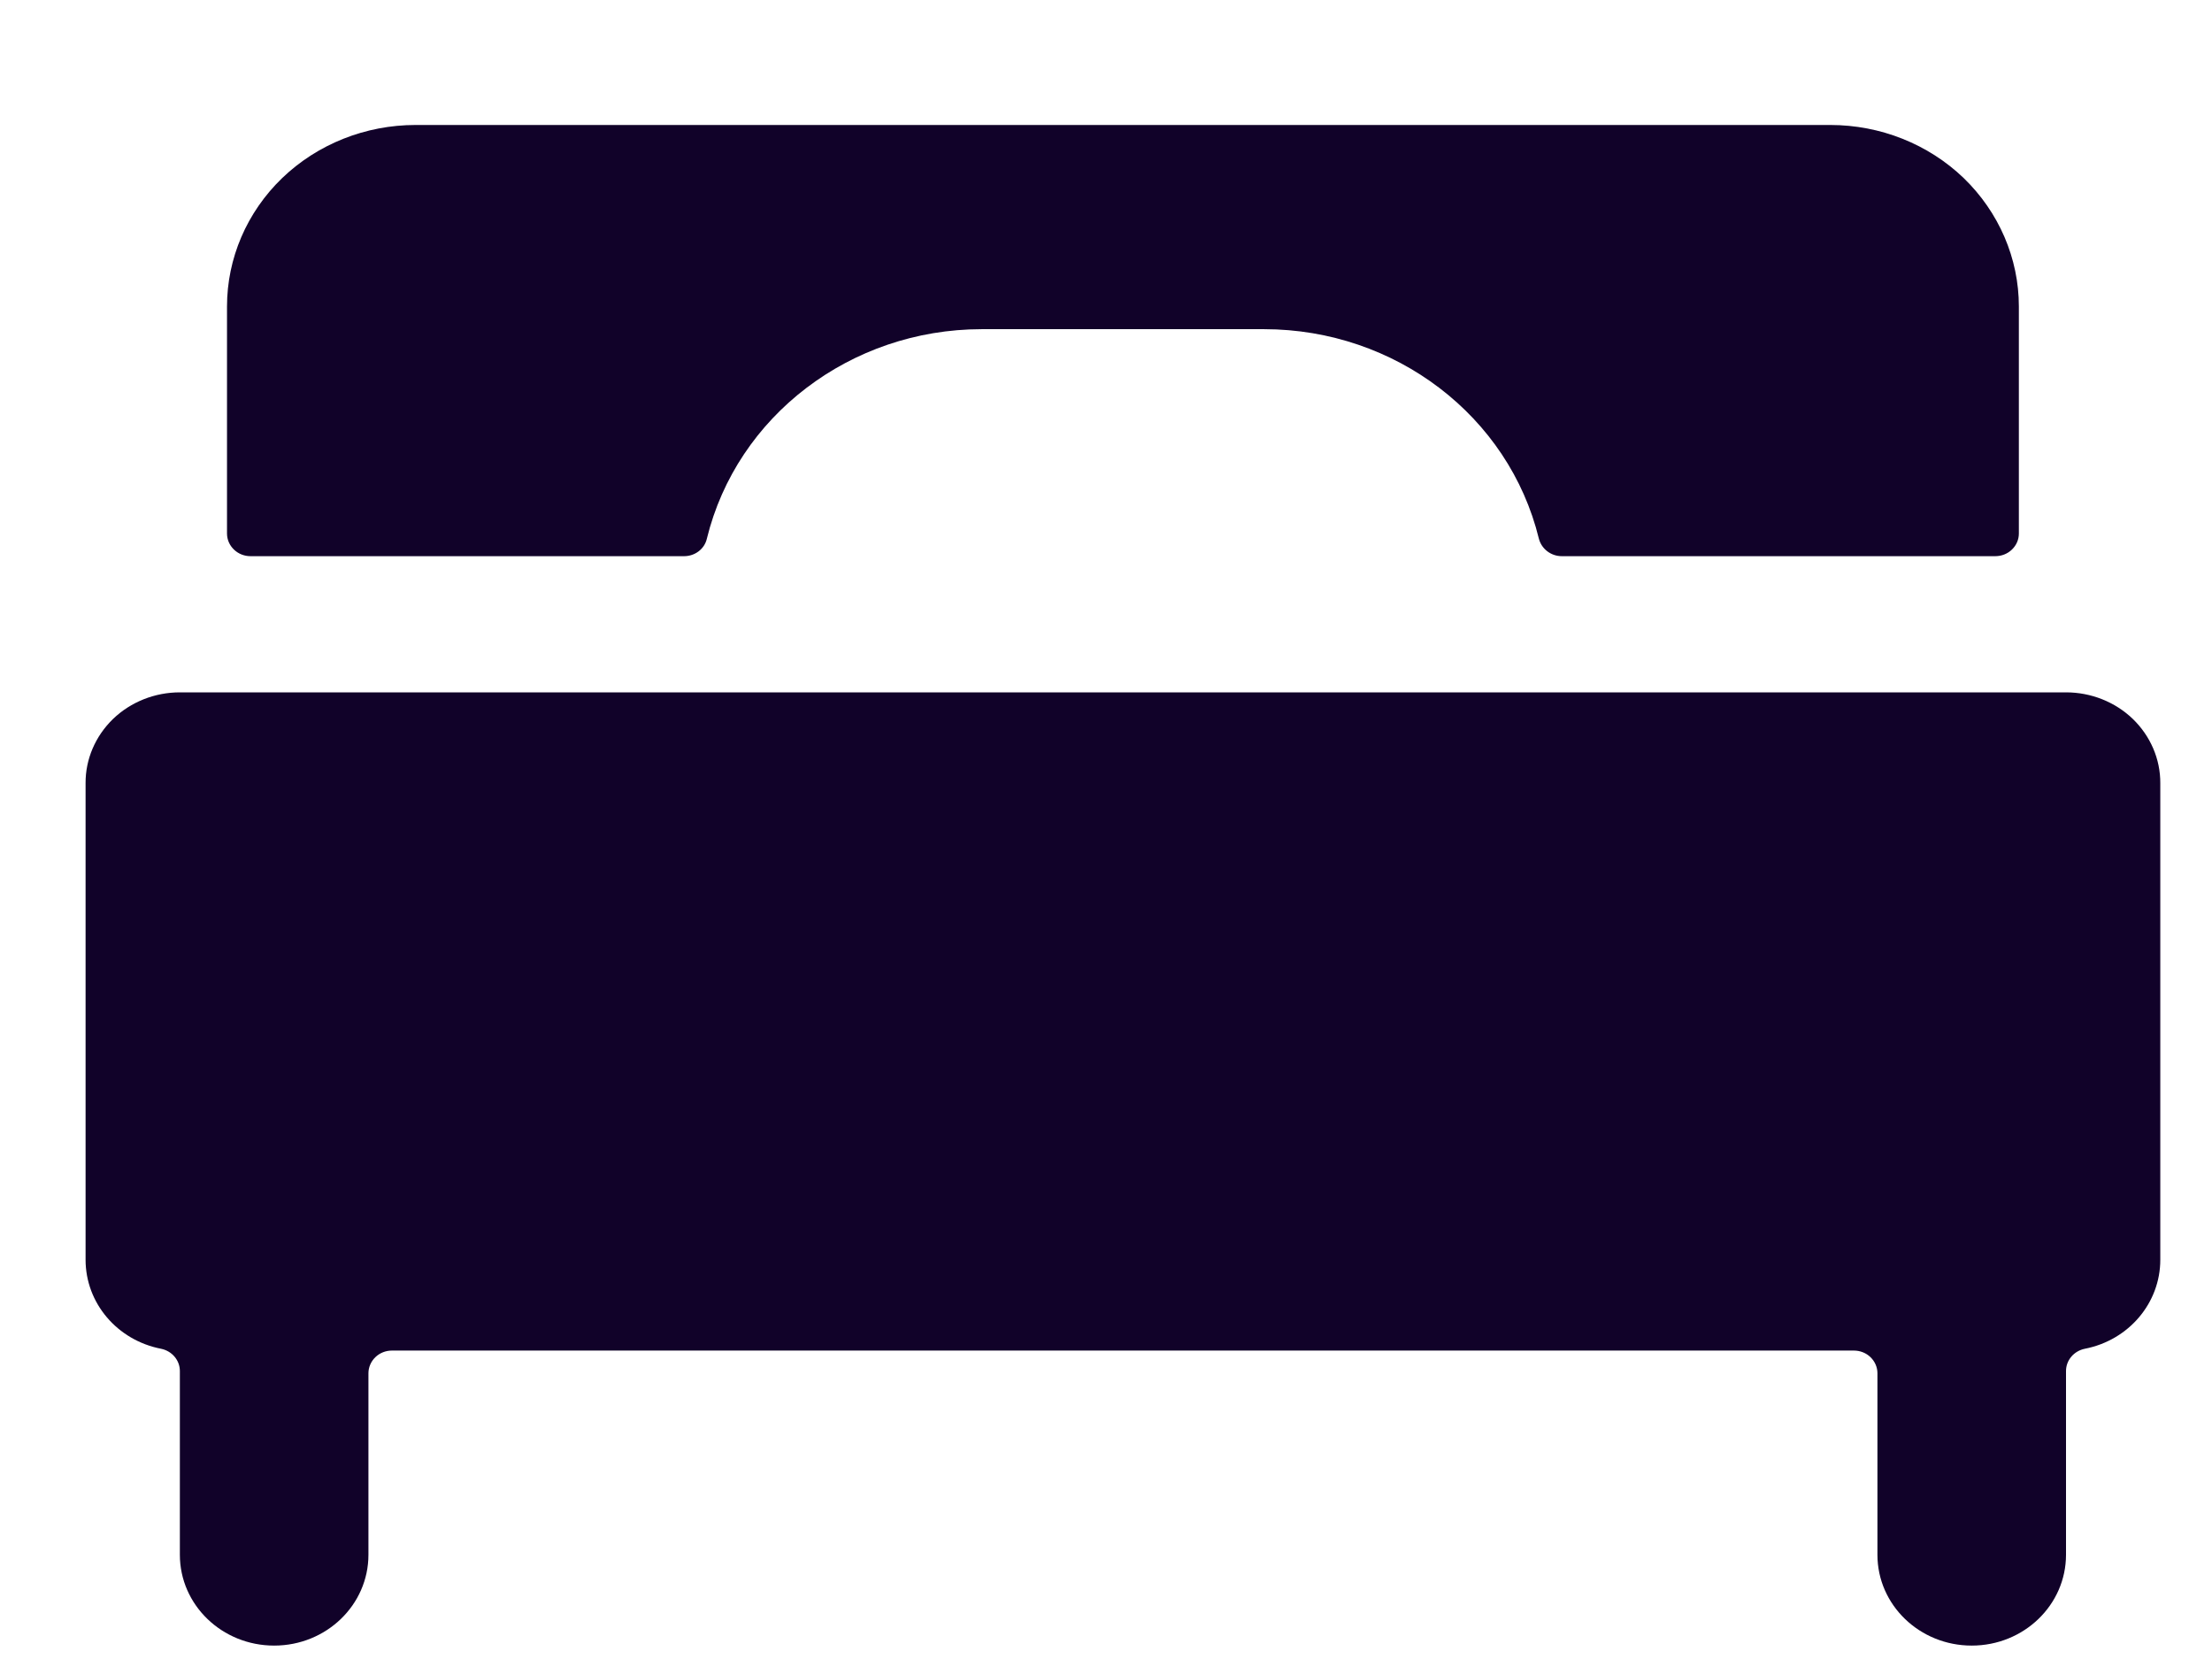
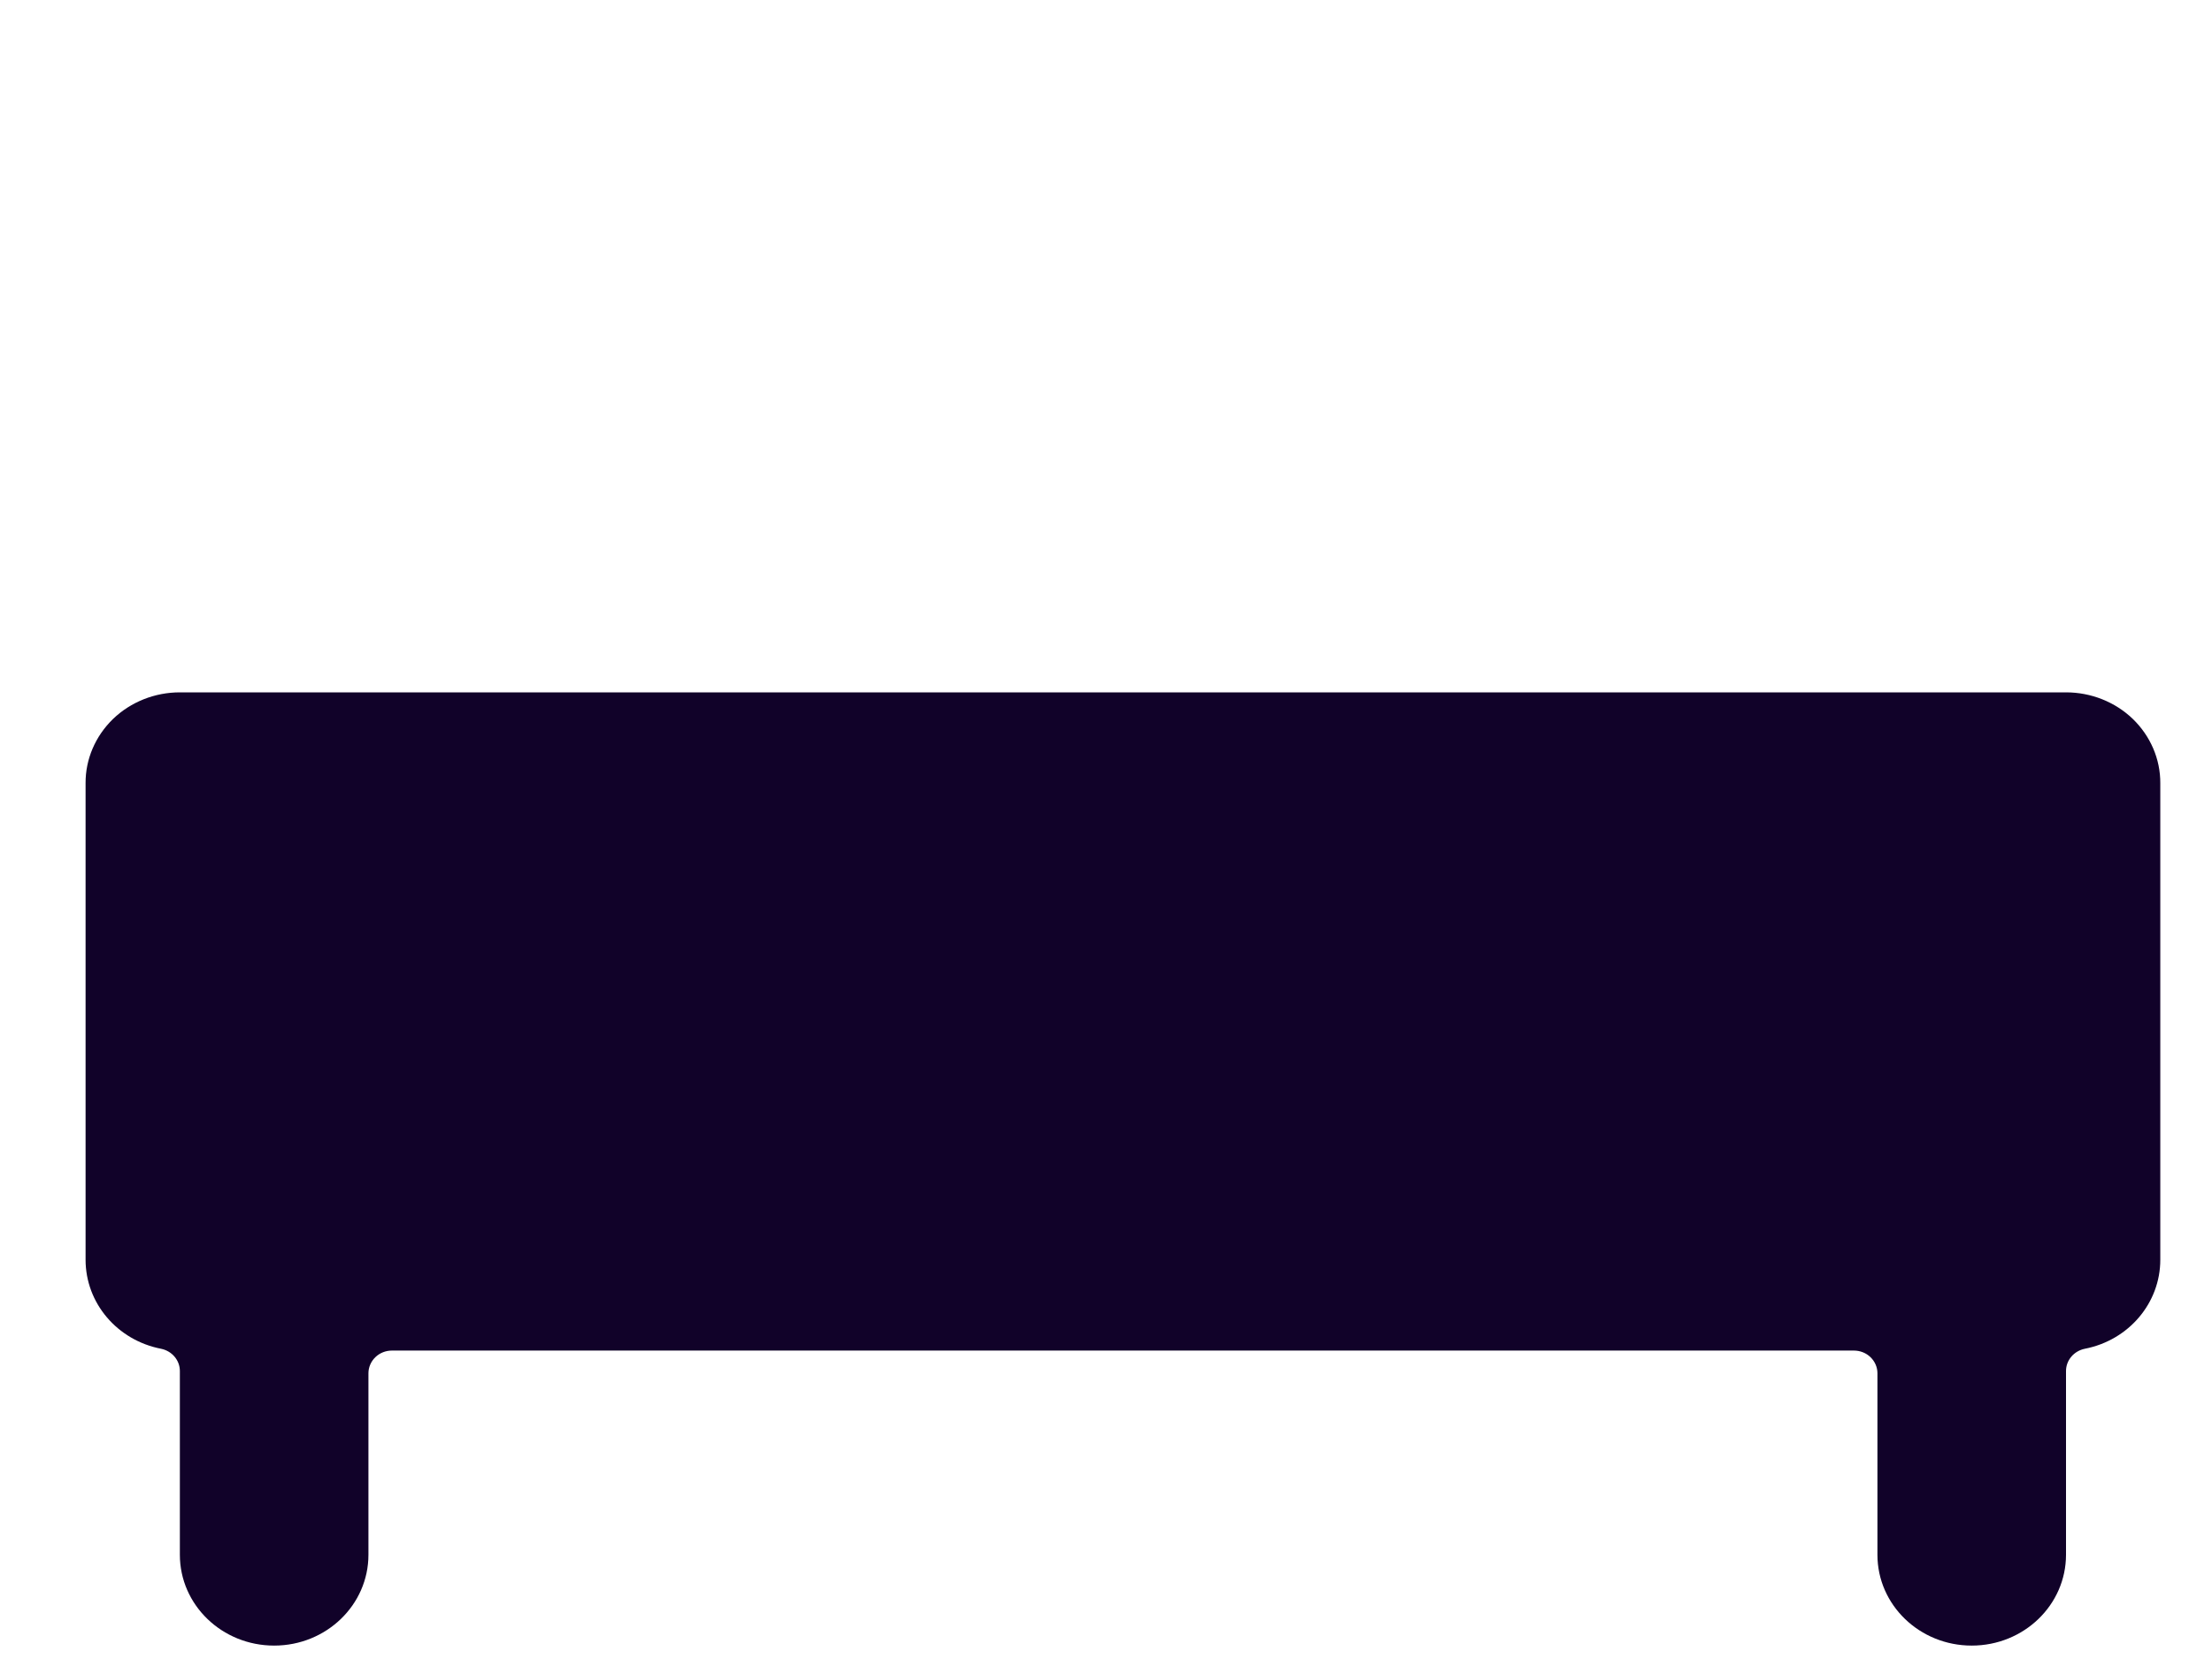
<svg xmlns="http://www.w3.org/2000/svg" width="16" height="12" viewBox="0 0 16 12" fill="none">
-   <path d="M7.099 2.381H9.145C10.092 2.382 10.914 3.009 11.131 3.896C11.15 3.97 11.218 4.023 11.297 4.023H14.432C14.478 4.023 14.521 4.006 14.553 3.975C14.585 3.944 14.603 3.903 14.603 3.859V2.217C14.603 1.869 14.459 1.535 14.204 1.288C13.948 1.042 13.601 0.904 13.239 0.904H3.006C2.644 0.904 2.297 1.042 2.041 1.288C1.785 1.535 1.642 1.869 1.642 2.217V3.859C1.642 3.903 1.66 3.944 1.692 3.975C1.724 4.006 1.767 4.023 1.812 4.023H4.948C5.027 4.023 5.096 3.971 5.113 3.896C5.33 3.009 6.153 2.382 7.099 2.381Z" fill="#110229" />
  <path d="M1.301 5.008C1.12 5.008 0.946 5.077 0.818 5.2C0.69 5.324 0.618 5.491 0.619 5.665V9.112C0.619 9.425 0.847 9.694 1.165 9.756C1.244 9.772 1.301 9.839 1.301 9.917V11.246C1.301 11.609 1.606 11.903 1.983 11.903C2.36 11.903 2.665 11.609 2.665 11.246V9.933C2.665 9.89 2.683 9.848 2.715 9.817C2.747 9.786 2.79 9.769 2.835 9.769H13.409C13.455 9.769 13.498 9.786 13.53 9.817C13.562 9.848 13.58 9.89 13.58 9.933V11.246C13.58 11.609 13.885 11.903 14.262 11.903C14.639 11.903 14.944 11.609 14.944 11.246V9.917C14.944 9.839 15.001 9.772 15.08 9.756C15.398 9.694 15.626 9.425 15.626 9.112V5.665C15.627 5.491 15.555 5.324 15.427 5.2C15.299 5.077 15.125 5.008 14.944 5.008H1.301Z" fill="#110229" />
</svg>